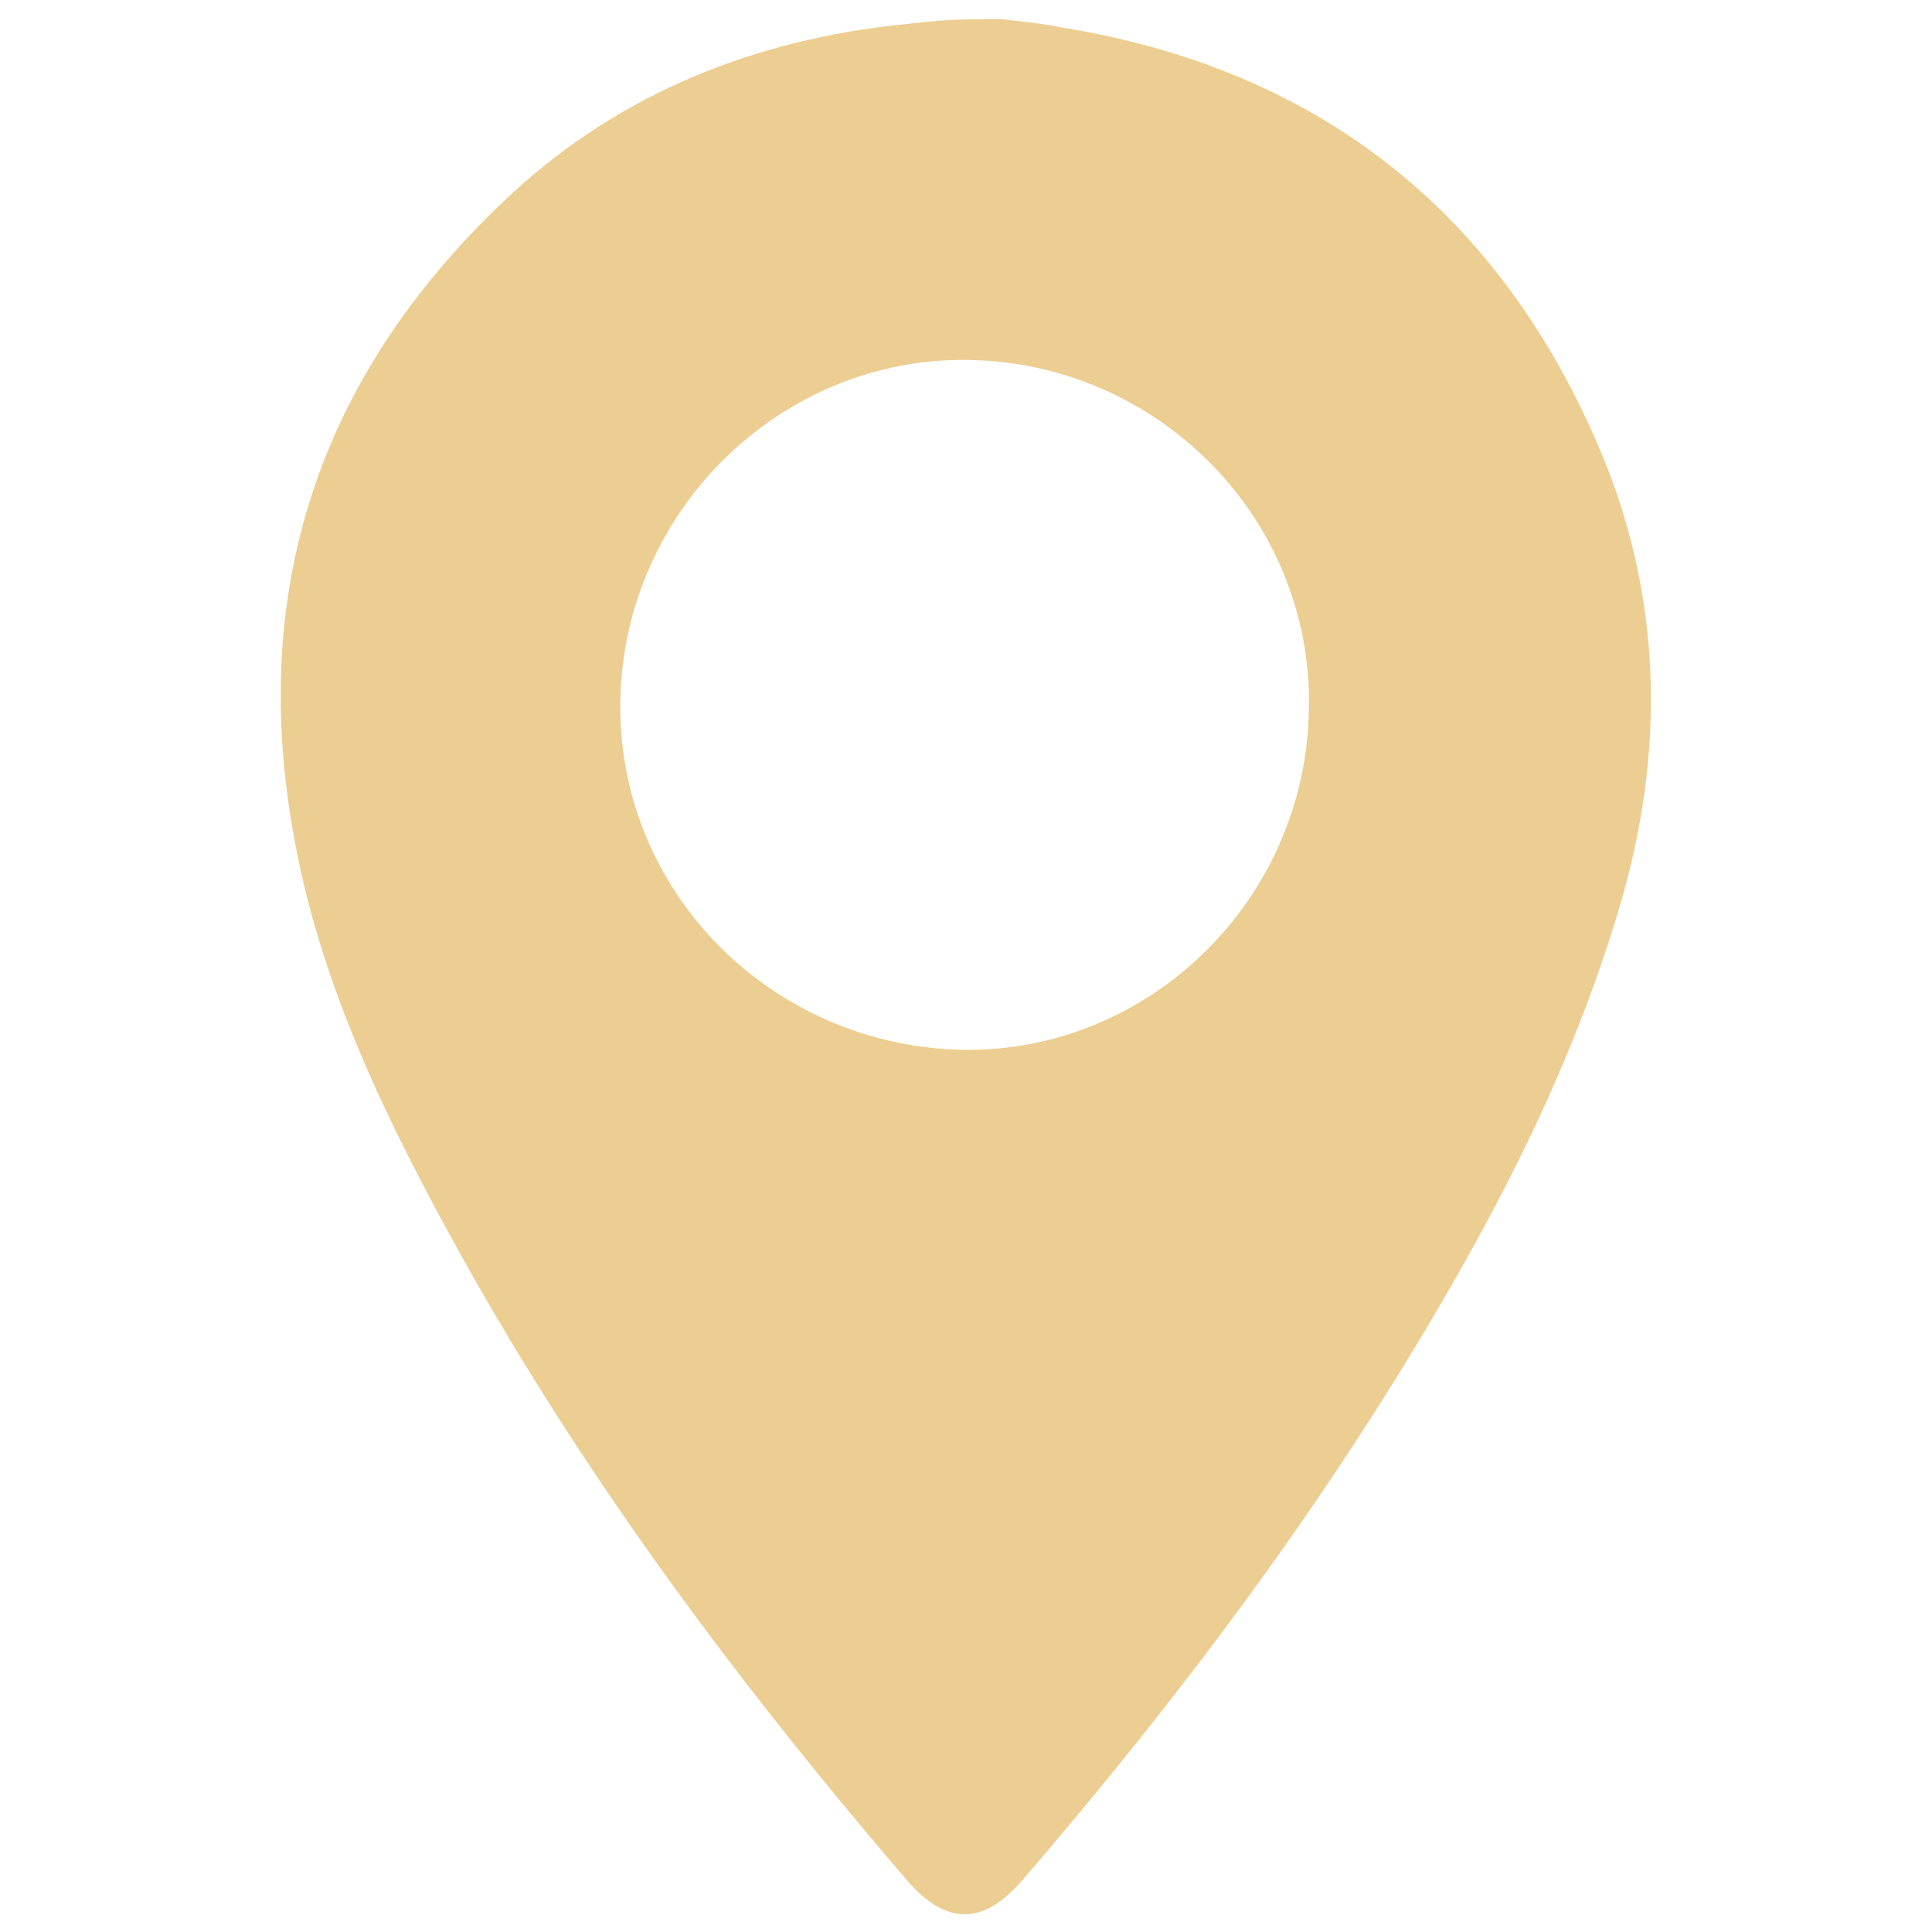
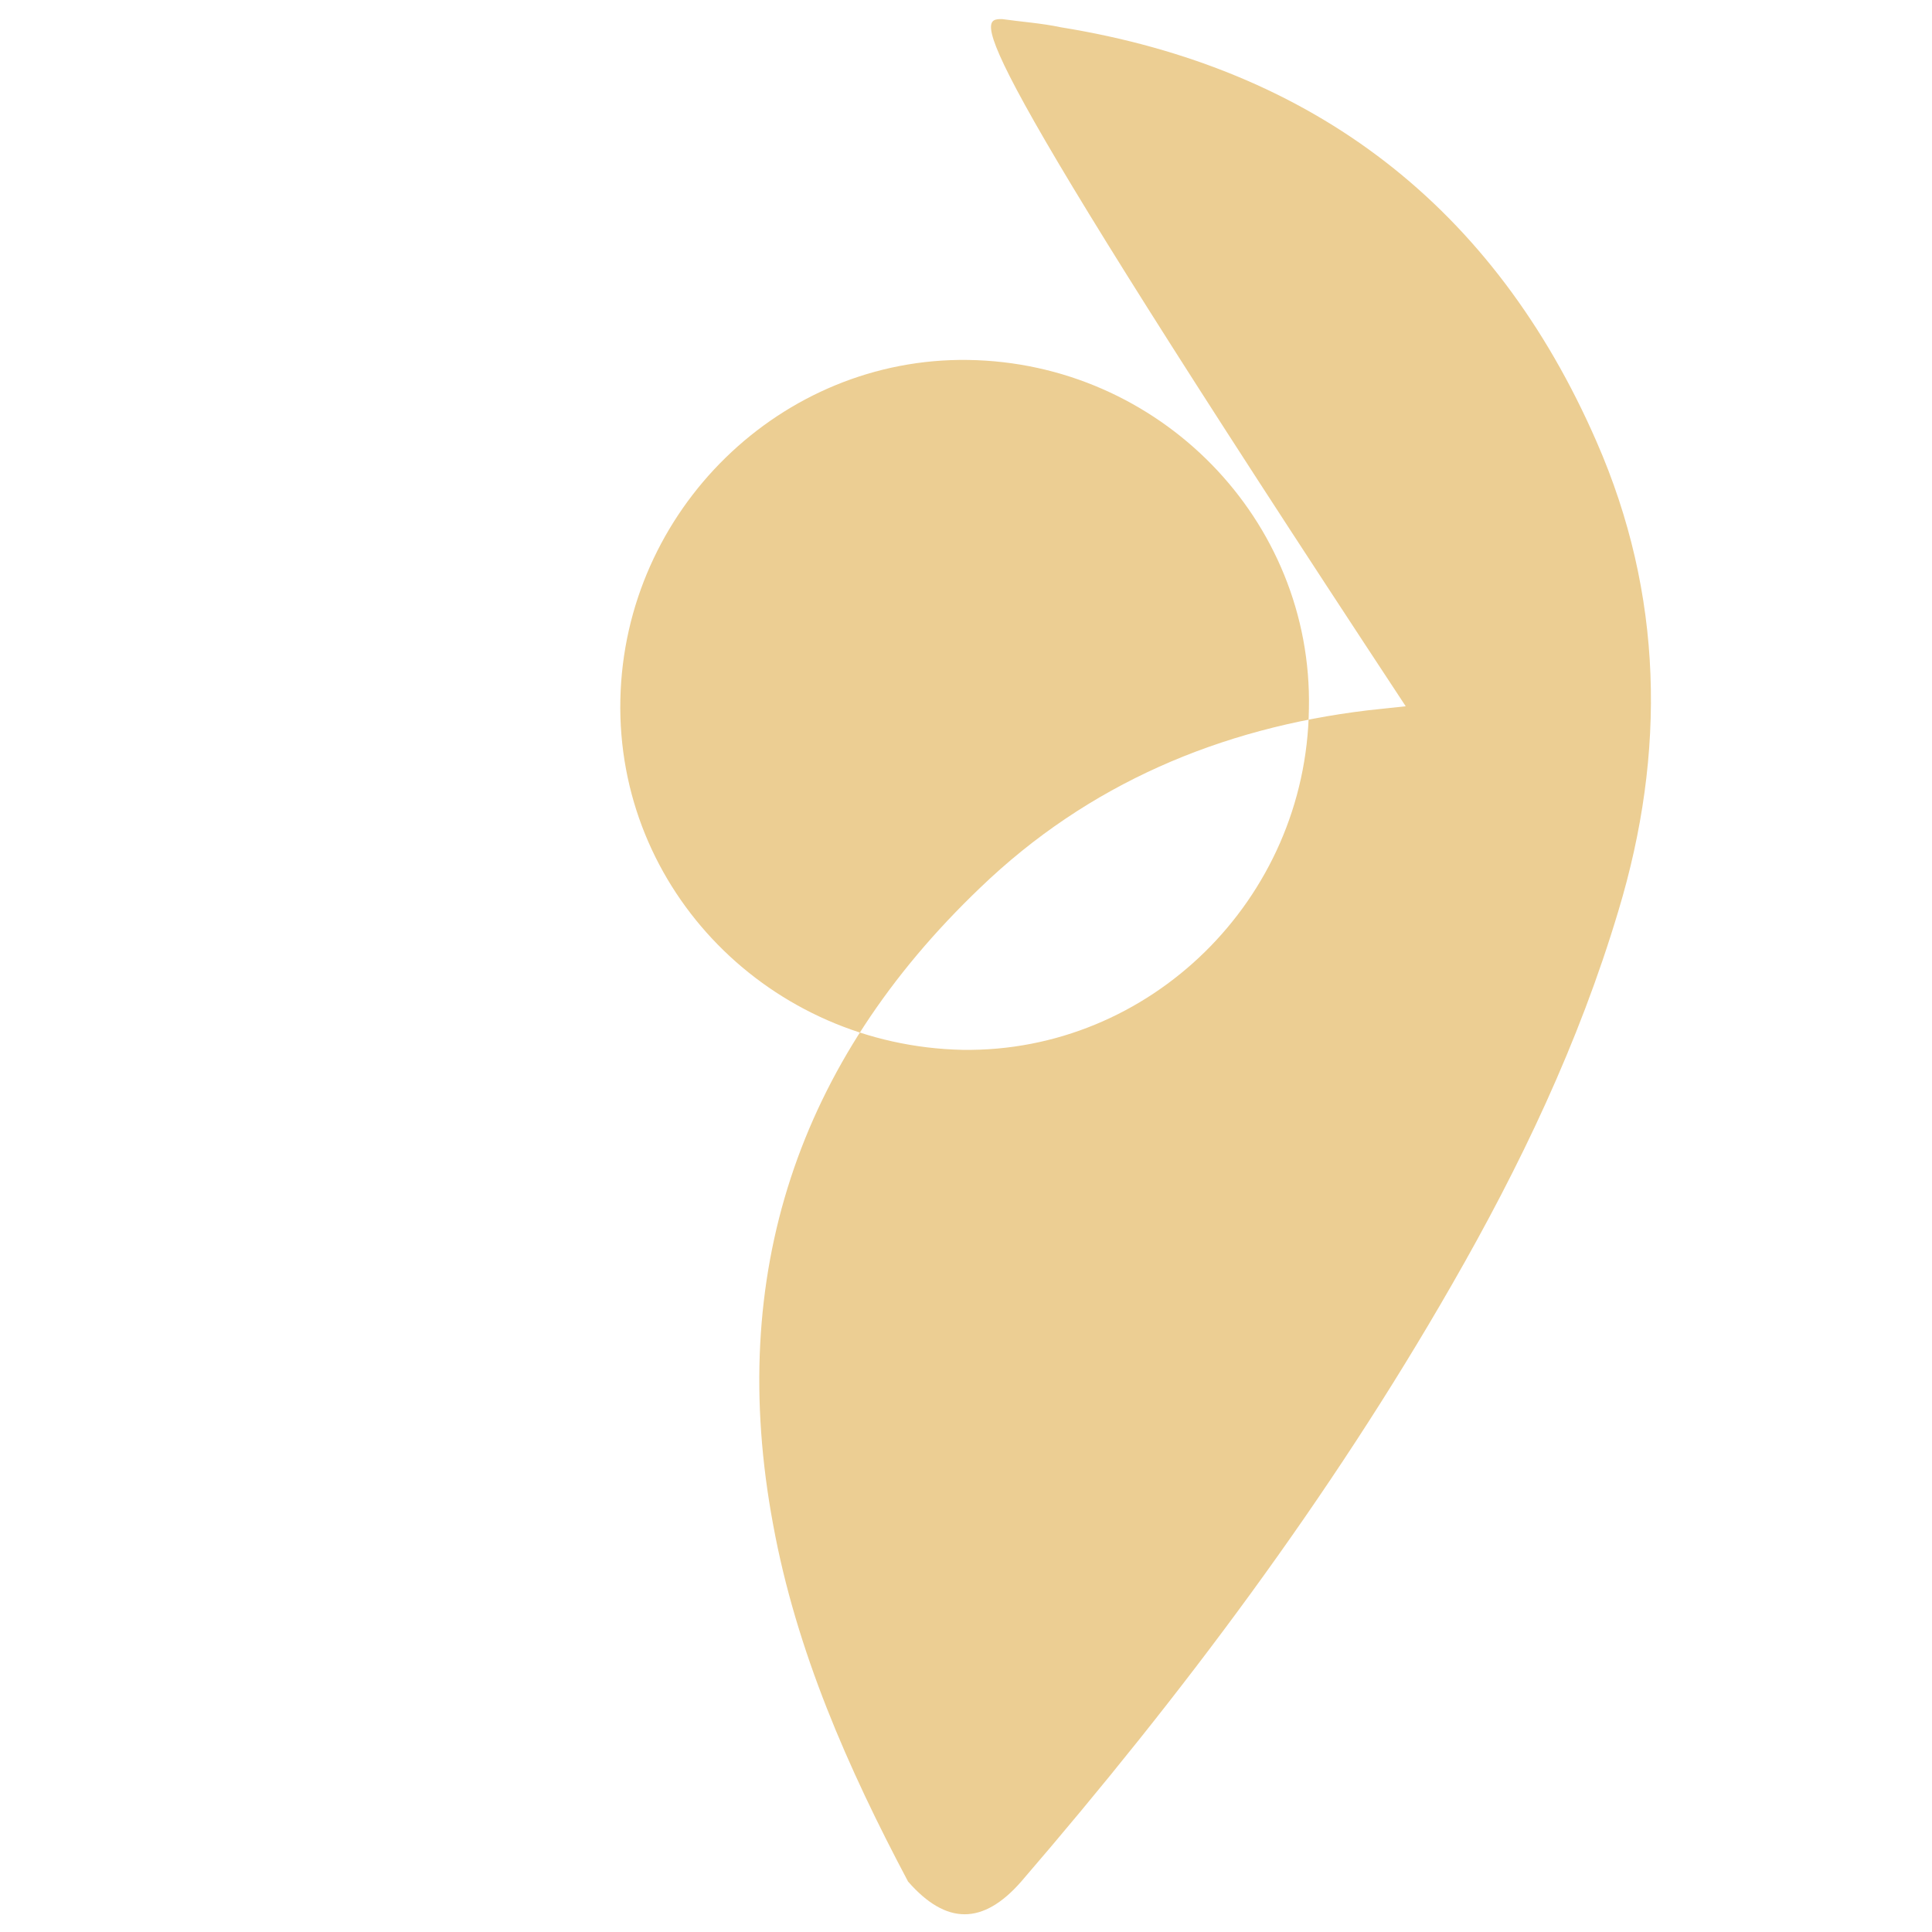
<svg xmlns="http://www.w3.org/2000/svg" version="1.1" id="Layer_1" x="0px" y="0px" viewBox="0 0 141.7 141.7" style="enable-background:new 0 0 141.7 141.7;" xml:space="preserve">
  <style type="text/css">
	.st0{fill:#ECCE93;}
</style>
  <g>
-     <path class="st0" d="M73.5,1.4c1.4,0.2,2.9,0.3,4.3,0.6c18.6,3,31.8,13.2,39.3,30.4c4.9,11.2,5.1,22.8,1.6,34.4   c-2.9,9.7-7.2,18.7-12.2,27.4c-9,15.7-19.8,30.1-31.6,43.8c-2.8,3.2-5.5,3.2-8.3,0c-13.4-15.6-25.5-32-35.1-50.2   c-4.4-8.3-8.2-16.9-9.9-26.2c-3.4-18.3,1.8-33.9,15.2-46.7c7.9-7.6,17.6-11.7,28.4-13c0.9-0.1,1.9-0.2,2.8-0.3   C69.9,1.4,71.7,1.4,73.5,1.4z M70.6,77c13.7,0.2,25.2-11,25.4-25c0.3-13.9-11-25.4-25-25.6c-13.7-0.2-25.2,11-25.5,24.9   C45.2,65.3,56.5,76.7,70.6,77z" />
+     <path class="st0" d="M73.5,1.4c1.4,0.2,2.9,0.3,4.3,0.6c18.6,3,31.8,13.2,39.3,30.4c4.9,11.2,5.1,22.8,1.6,34.4   c-2.9,9.7-7.2,18.7-12.2,27.4c-9,15.7-19.8,30.1-31.6,43.8c-2.8,3.2-5.5,3.2-8.3,0c-4.4-8.3-8.2-16.9-9.9-26.2c-3.4-18.3,1.8-33.9,15.2-46.7c7.9-7.6,17.6-11.7,28.4-13c0.9-0.1,1.9-0.2,2.8-0.3   C69.9,1.4,71.7,1.4,73.5,1.4z M70.6,77c13.7,0.2,25.2-11,25.4-25c0.3-13.9-11-25.4-25-25.6c-13.7-0.2-25.2,11-25.5,24.9   C45.2,65.3,56.5,76.7,70.6,77z" />
  </g>
</svg>